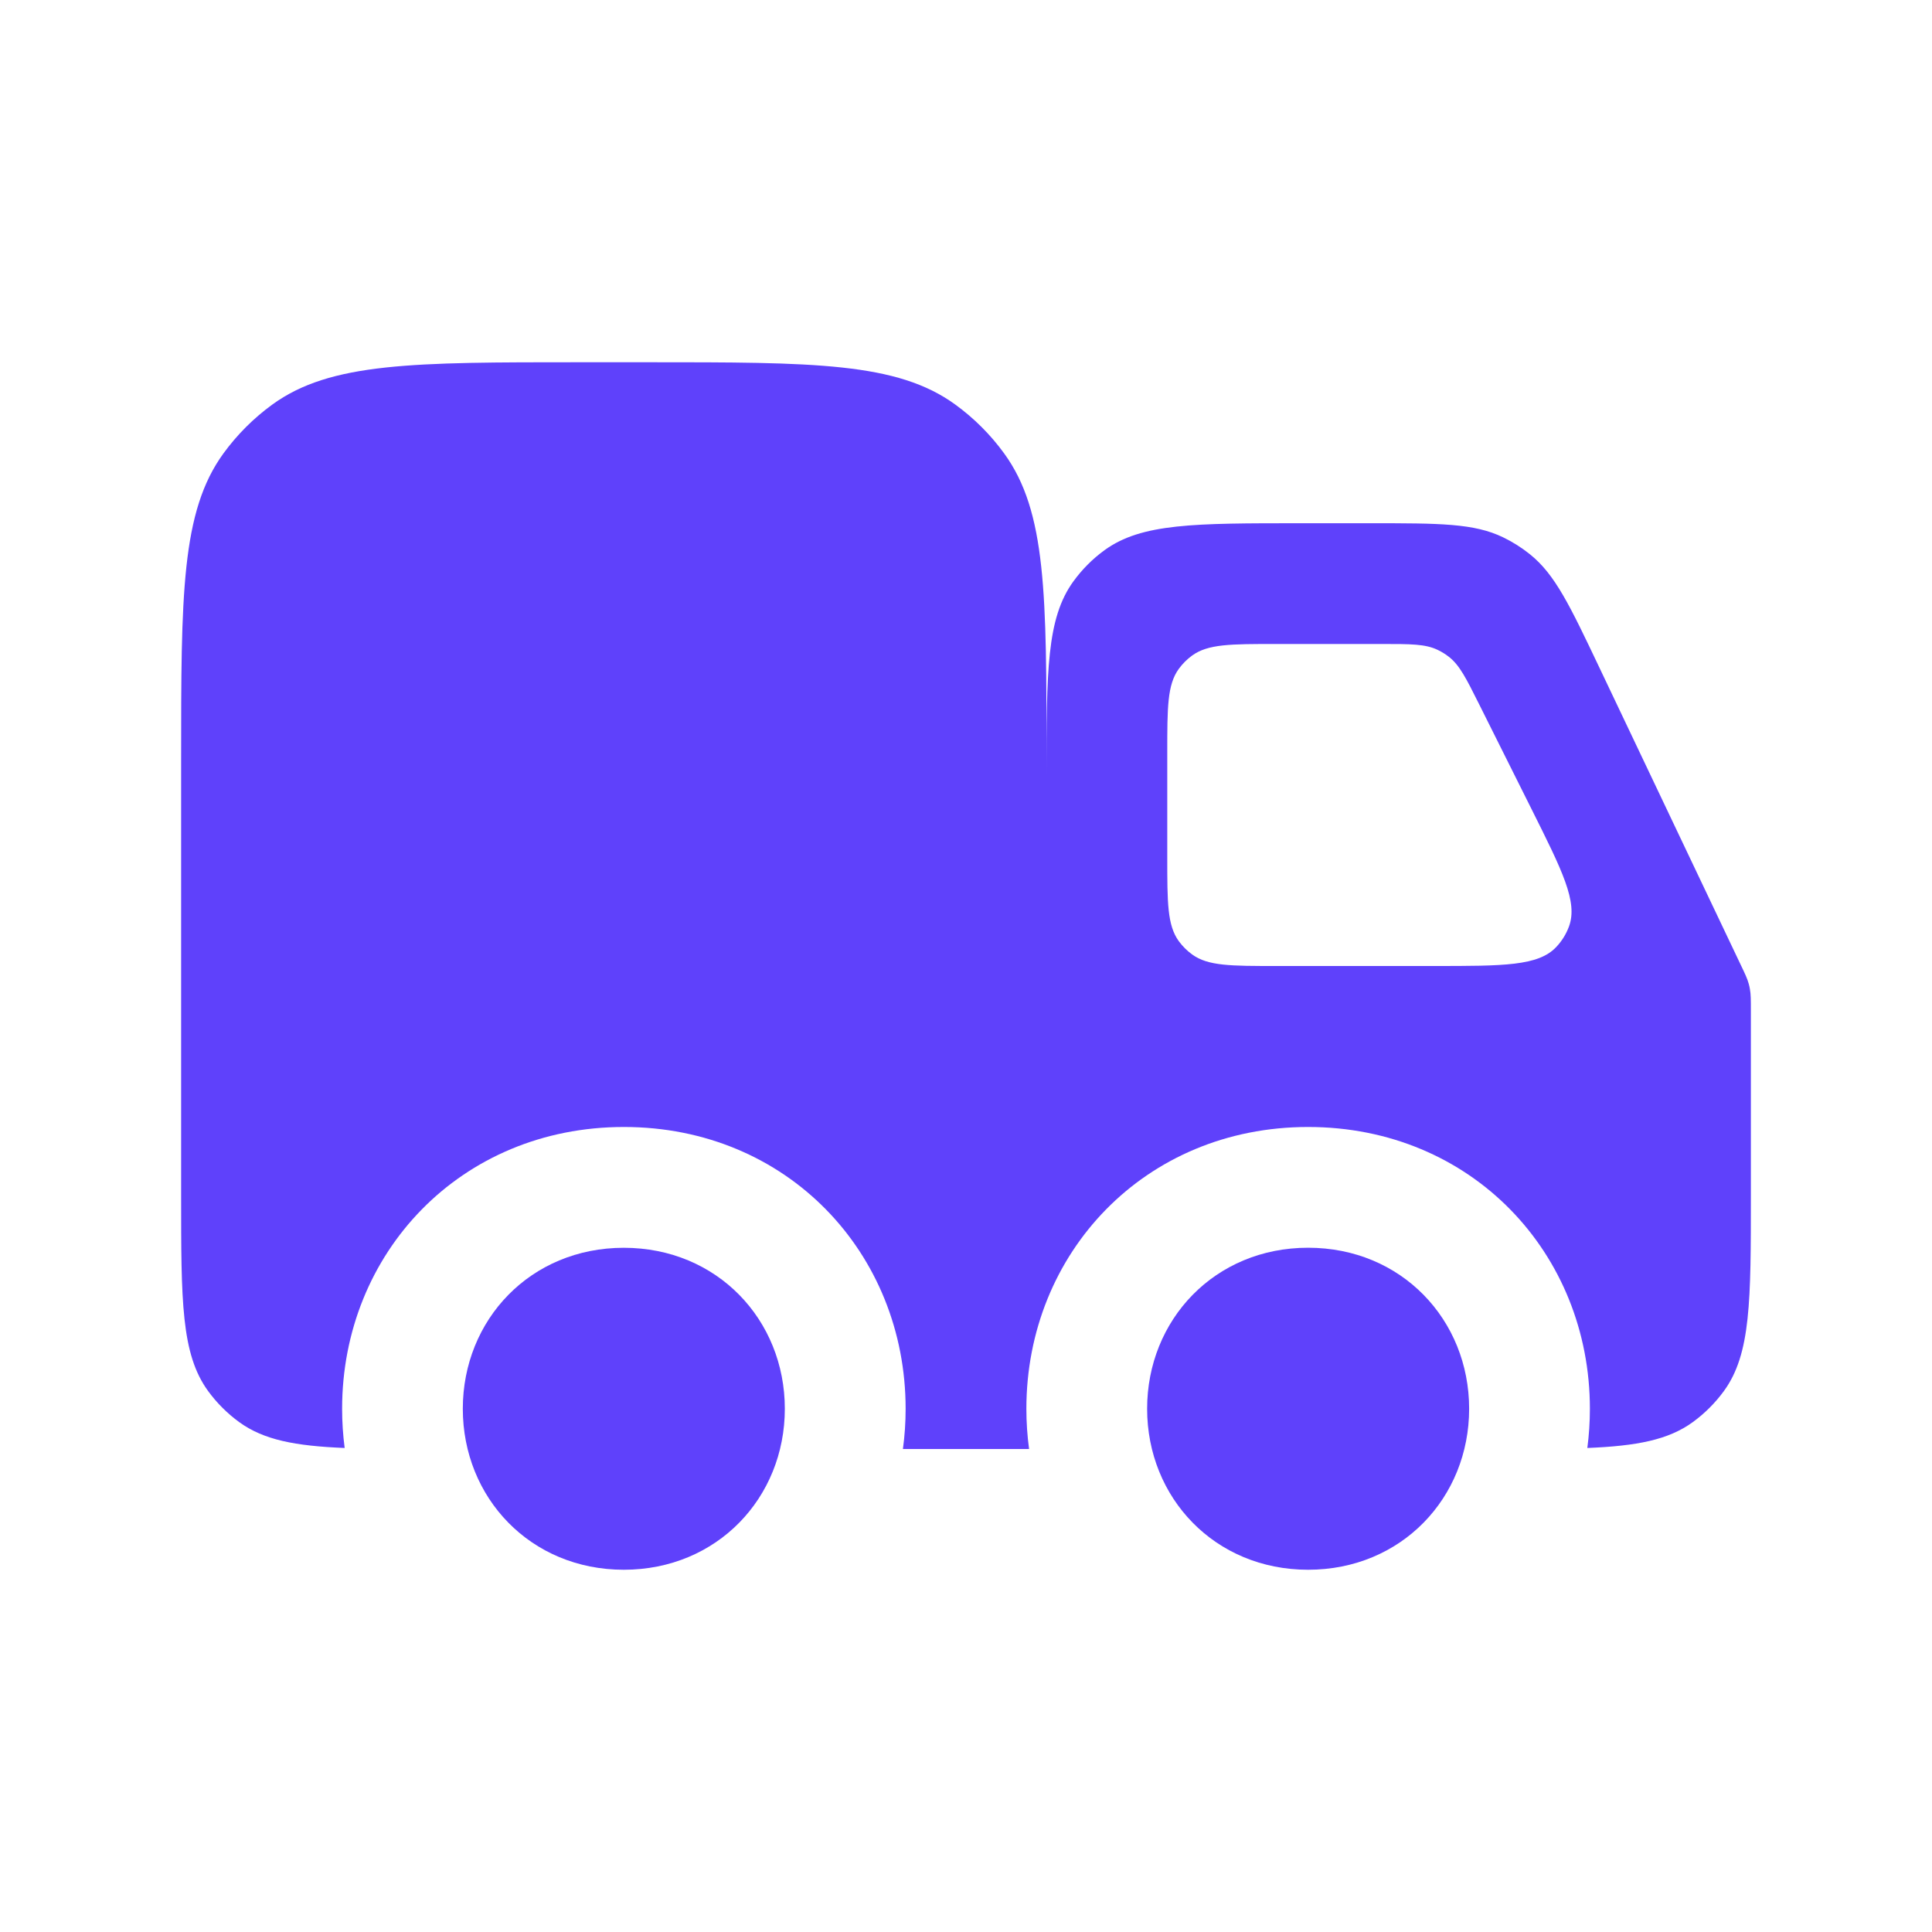
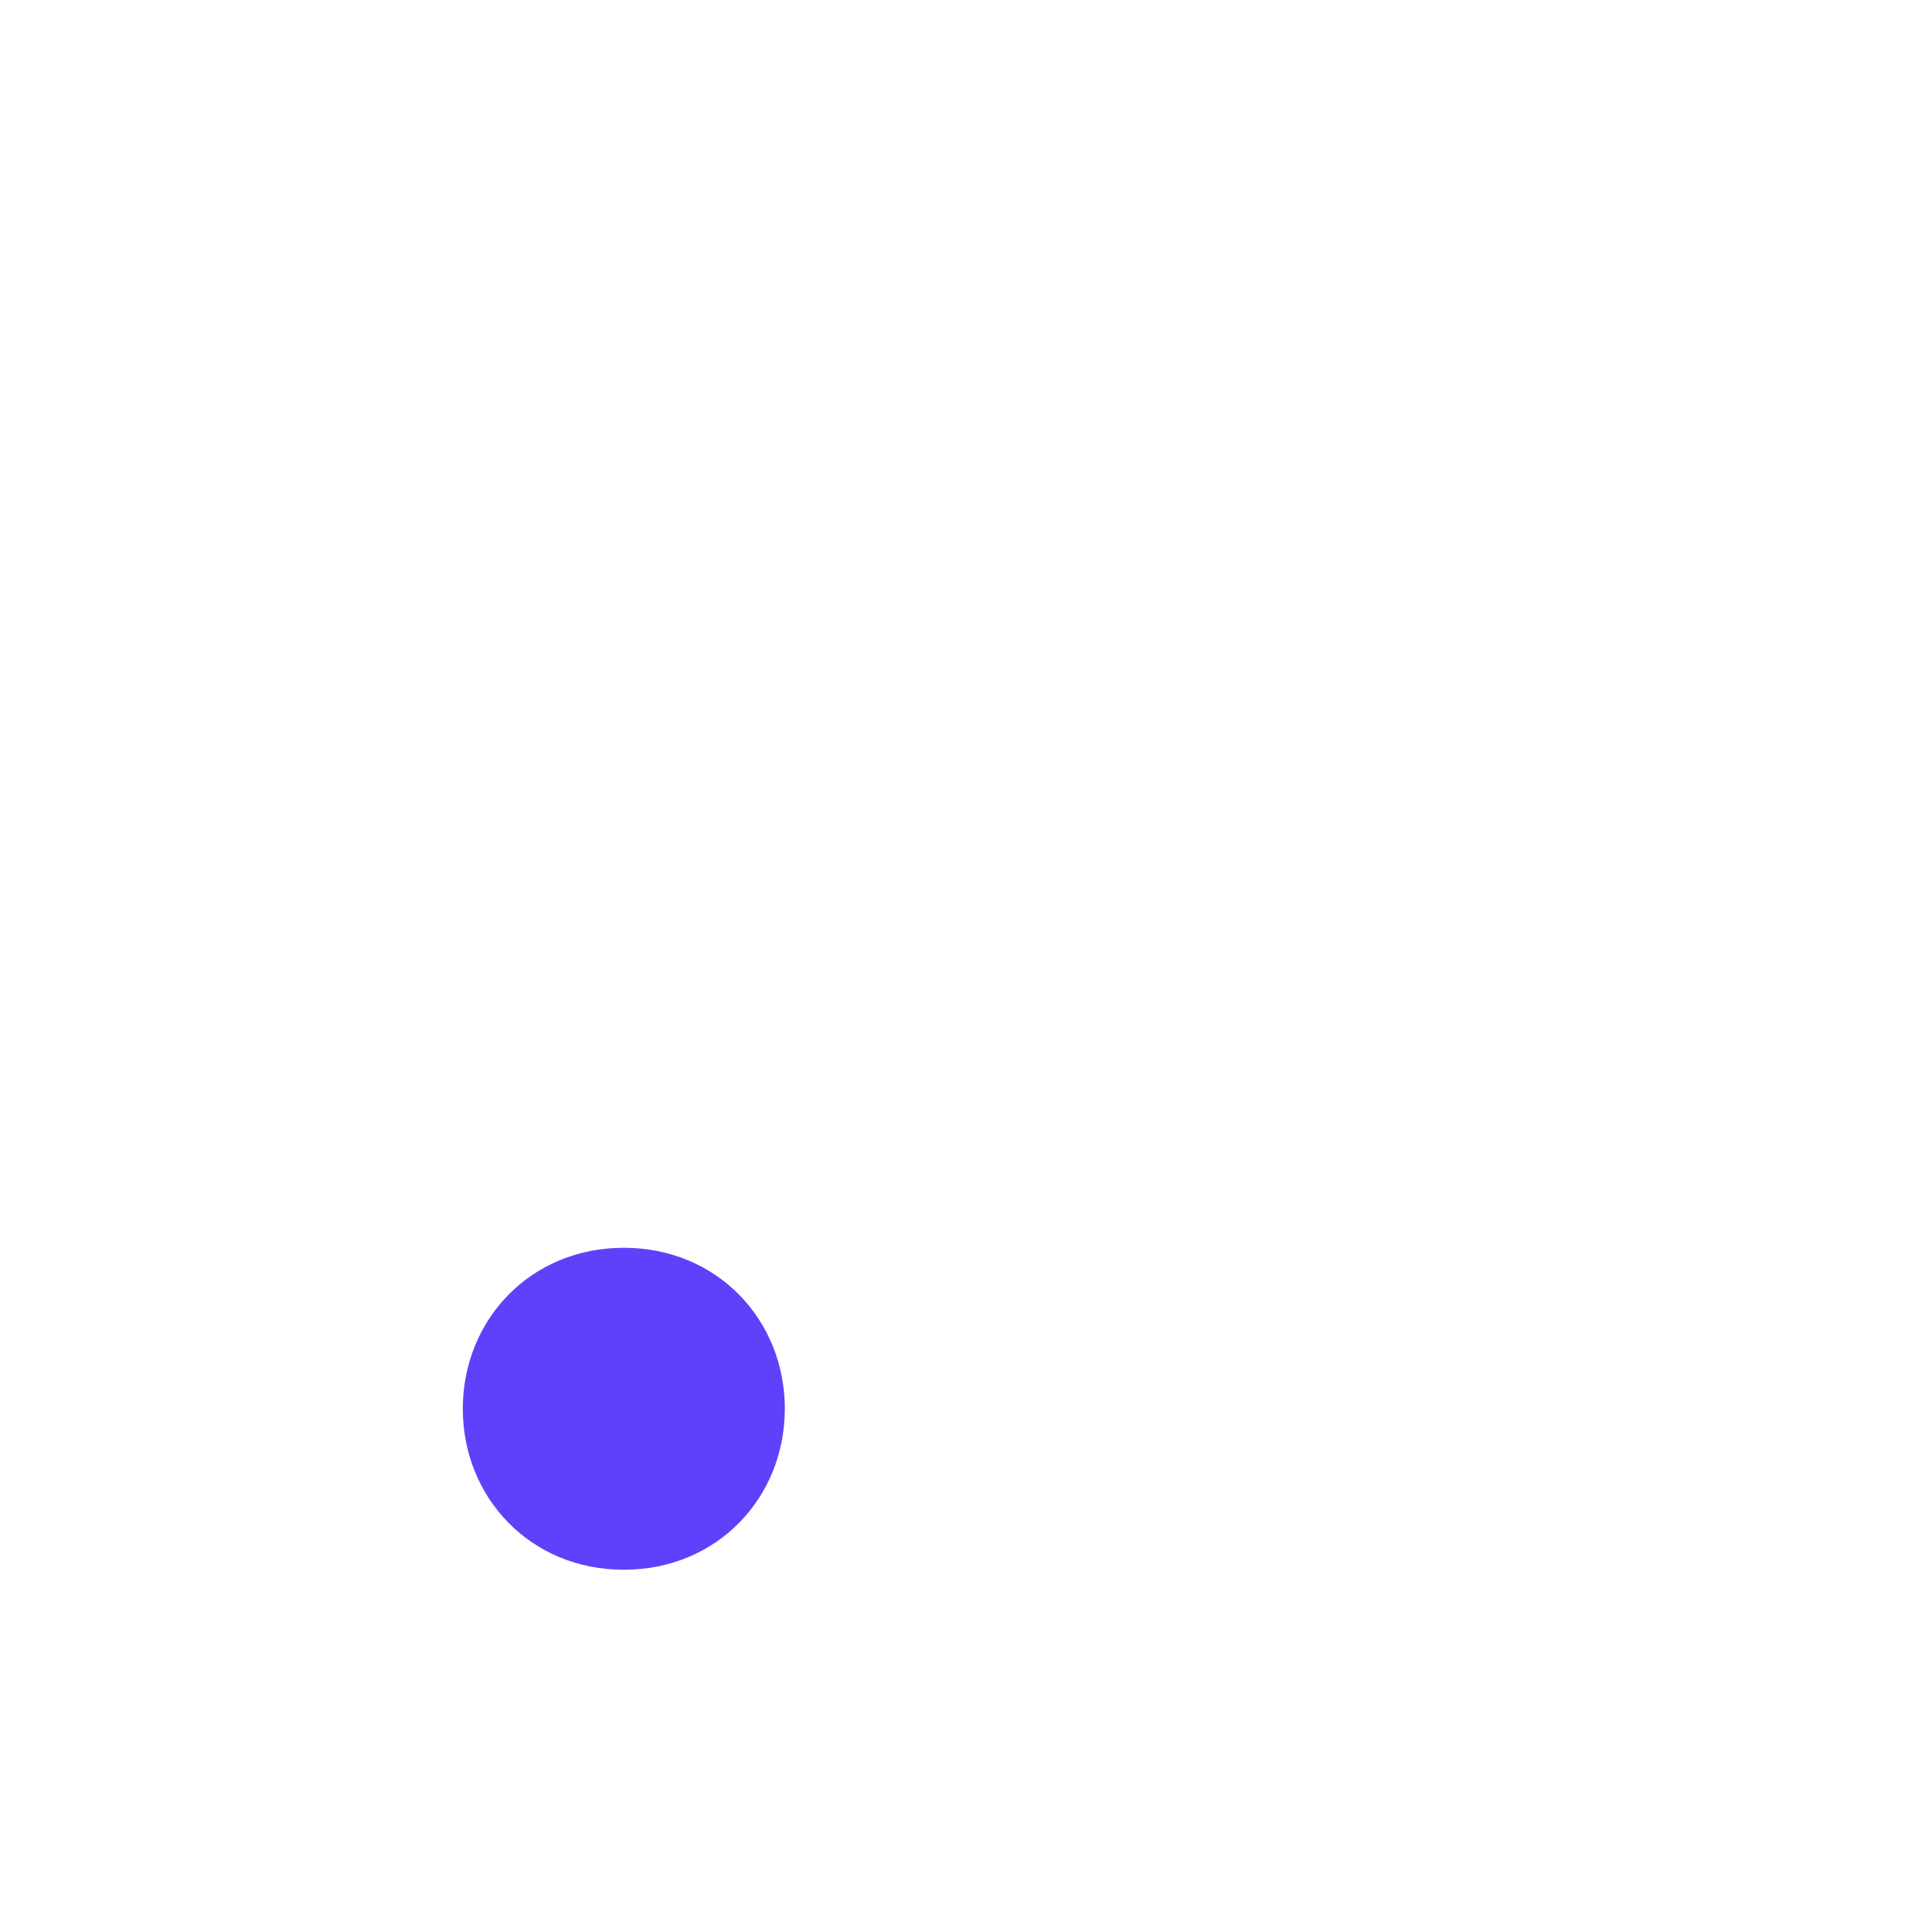
<svg xmlns="http://www.w3.org/2000/svg" class="text-primary" width="40" height="40" viewBox="0 0 40 40" fill="none">
-   <path fill-rule="evenodd" clip-rule="evenodd" d="M12 7.5C8.563 7.5 6.844 7.5 5.639 8.375C5.25 8.658 4.908 9 4.625 9.389C3.75 10.594 3.75 12.313 3.75 15.75V24.75C3.75 26.937 3.75 28.031 4.307 28.798C4.487 29.045 4.705 29.263 4.952 29.443C5.461 29.813 6.114 29.937 7.136 29.979C7.101 29.713 7.083 29.442 7.083 29.167C7.083 25.945 9.534 23.333 12.917 23.333C16.299 23.333 18.75 25.945 18.75 29.167C18.75 29.45 18.731 29.728 18.694 30H21.306C21.269 29.728 21.25 29.45 21.25 29.167C21.25 25.945 23.701 23.333 27.083 23.333C30.466 23.333 32.917 25.945 32.917 29.167C32.917 29.442 32.899 29.713 32.864 29.979C33.886 29.937 34.539 29.813 35.048 29.443C35.295 29.263 35.513 29.045 35.693 28.798C36.25 28.031 36.25 26.937 36.25 24.75V20.924C36.25 20.7 36.25 20.587 36.23 20.478C36.224 20.442 36.216 20.405 36.206 20.37C36.177 20.262 36.129 20.161 36.032 19.959L33.117 13.829C32.504 12.539 32.197 11.893 31.675 11.475C31.504 11.338 31.318 11.22 31.121 11.125C30.519 10.833 29.805 10.833 28.376 10.833H26.917C24.729 10.833 23.636 10.833 22.869 11.39C22.621 11.57 22.404 11.788 22.224 12.036C21.667 12.802 21.667 13.896 21.667 16.083V15.75C21.667 12.313 21.667 10.594 20.791 9.389C20.509 9 20.166 8.658 19.777 8.375C18.573 7.5 16.854 7.5 13.417 7.5H12ZM24.167 15.583C24.167 14.646 24.167 14.177 24.405 13.849C24.483 13.742 24.576 13.649 24.682 13.572C25.011 13.333 25.479 13.333 26.417 13.333H28.61C29.209 13.333 29.509 13.333 29.763 13.454C29.846 13.493 29.925 13.542 29.998 13.599C30.22 13.773 30.354 14.041 30.622 14.577L31.705 16.744C32.348 18.03 32.67 18.673 32.485 19.179C32.427 19.338 32.336 19.485 32.219 19.608C31.849 20 31.131 20 29.693 20H26.417C25.479 20 25.011 20 24.682 19.761C24.576 19.684 24.483 19.591 24.405 19.485C24.167 19.156 24.167 18.688 24.167 17.75V15.583Z" fill="#5F41FB" />
-   <path d="M23.75 29.167C23.75 27.326 25.15 25.833 27.083 25.833C29.016 25.833 30.417 27.326 30.417 29.167C30.417 31.008 29.016 32.5 27.083 32.5C25.15 32.5 23.75 31.008 23.75 29.167Z" fill="#5F41FB" />
  <path d="M9.582 29.167C9.582 27.326 10.982 25.834 12.915 25.834C14.848 25.834 16.249 27.326 16.249 29.167C16.249 31.008 14.848 32.5 12.915 32.5C10.982 32.5 9.582 31.008 9.582 29.167Z" fill="#5F41FB" />
</svg>